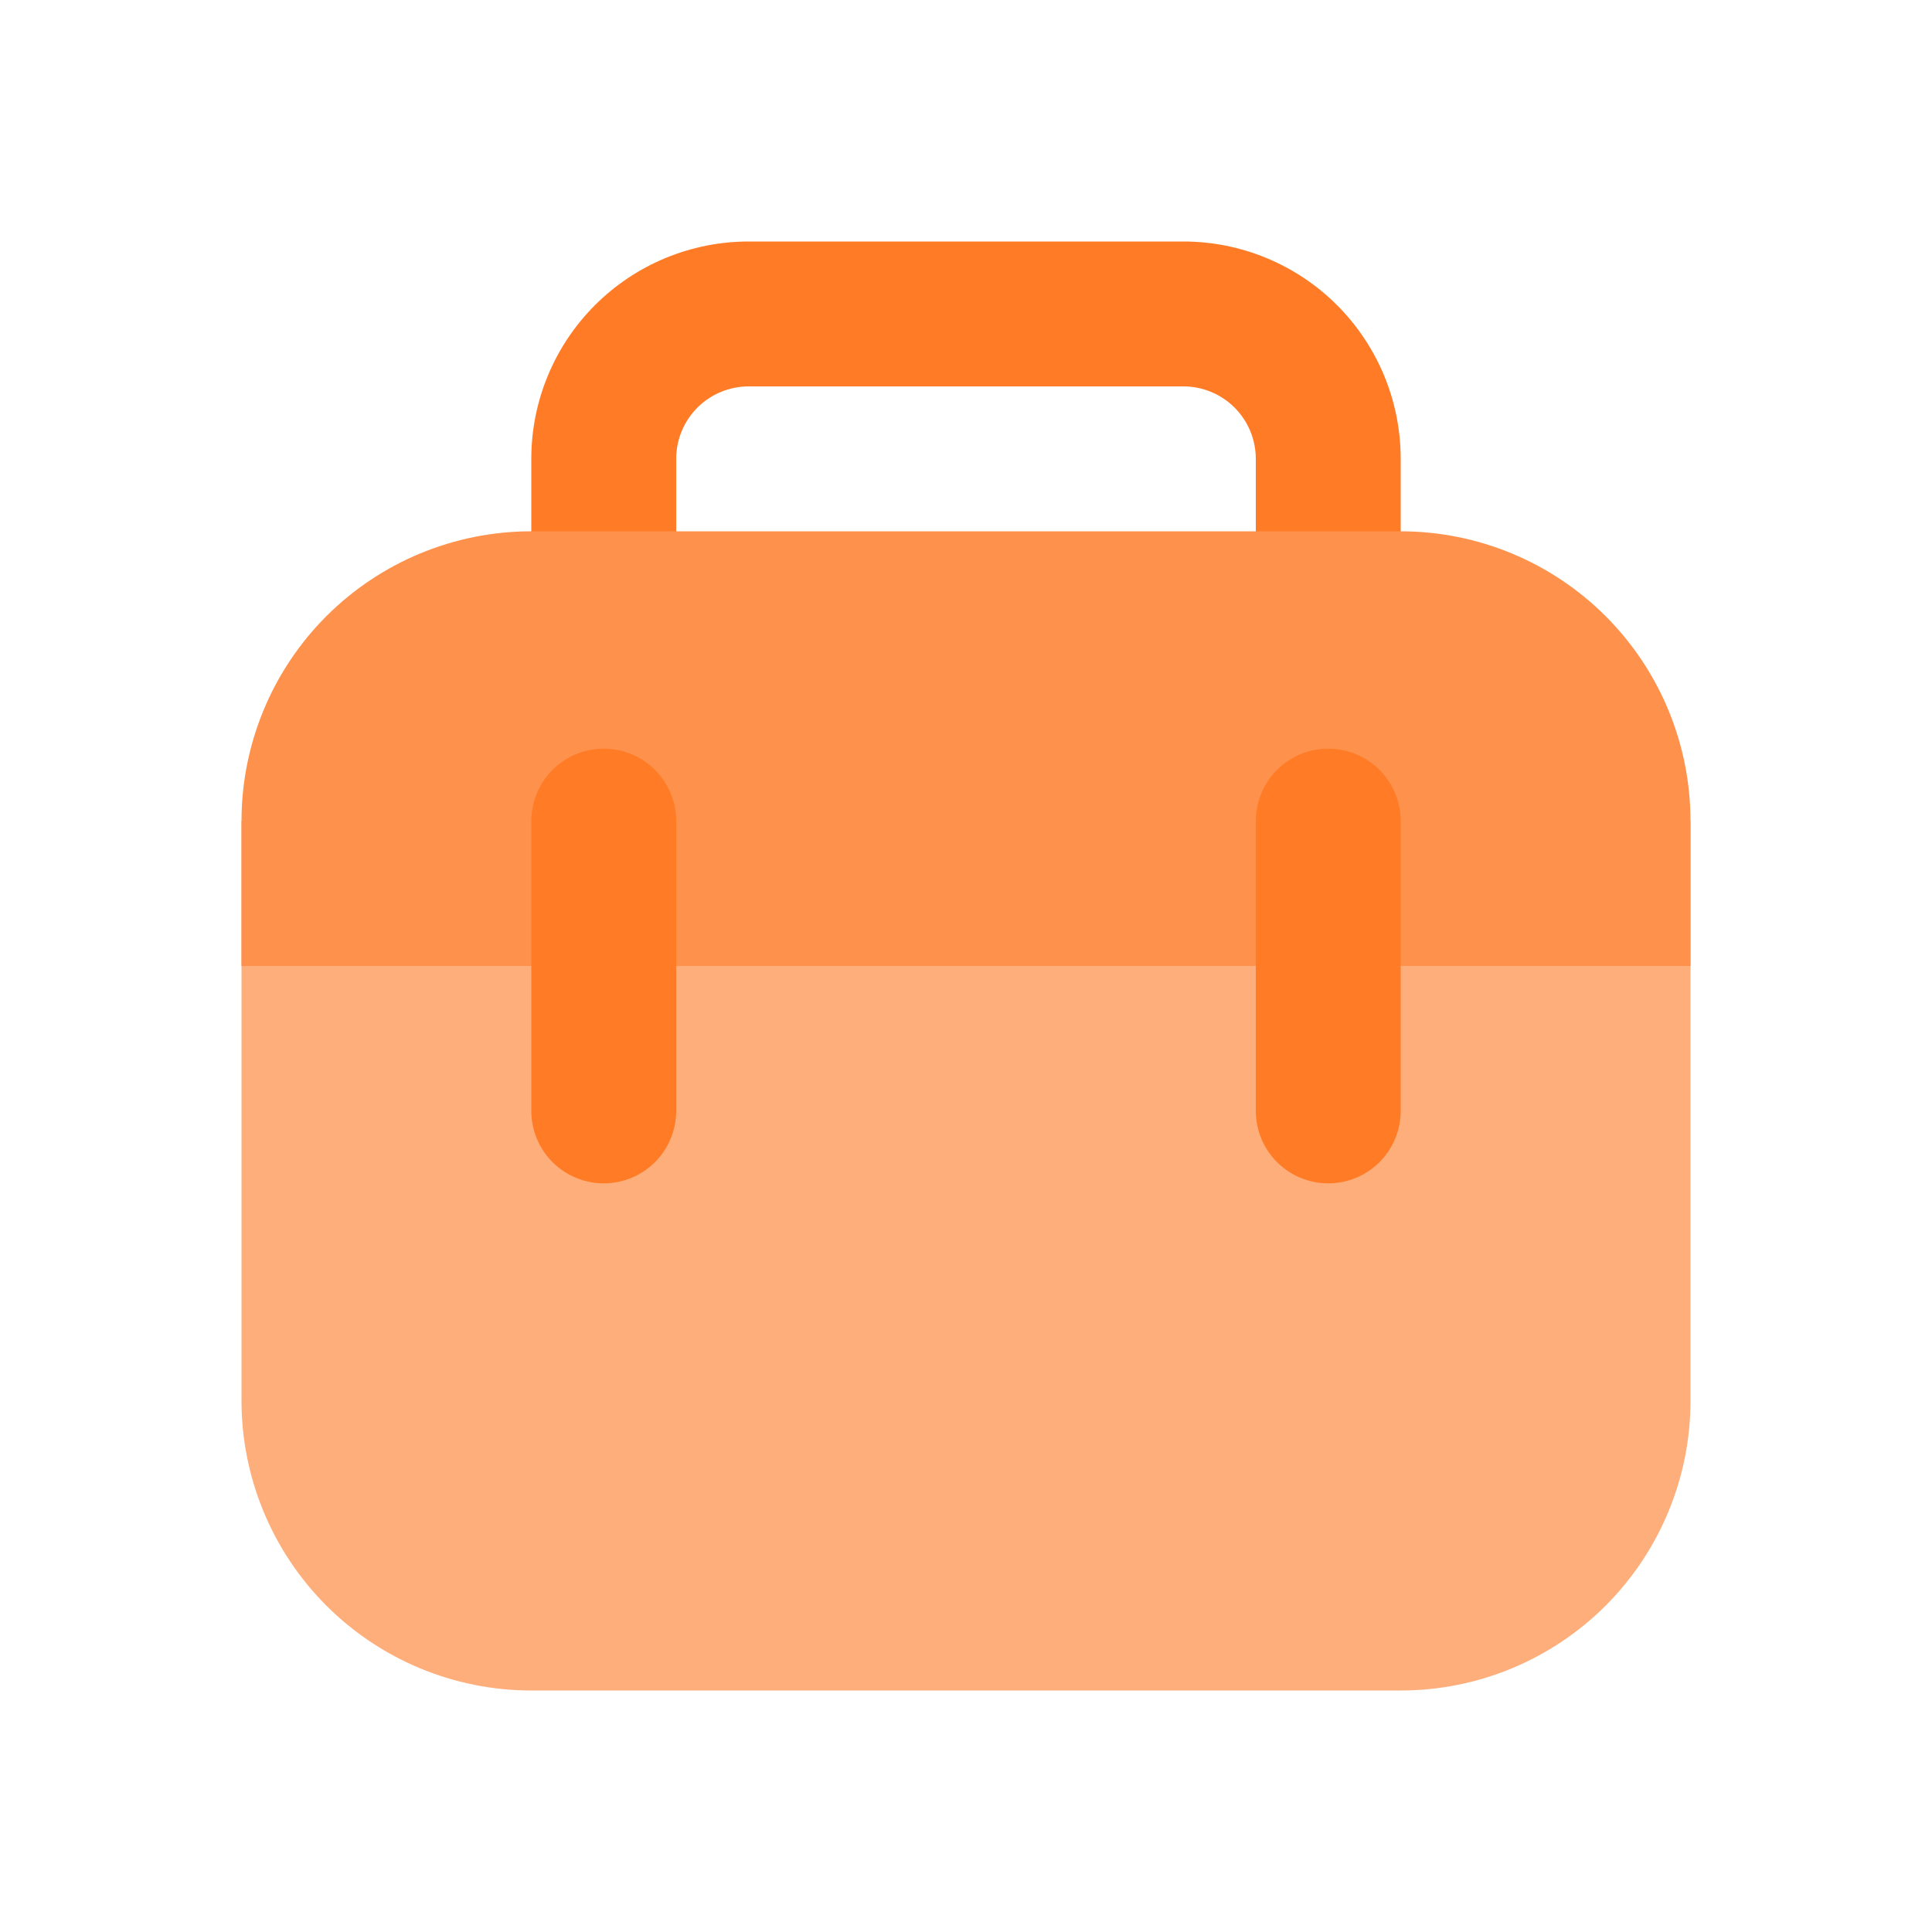
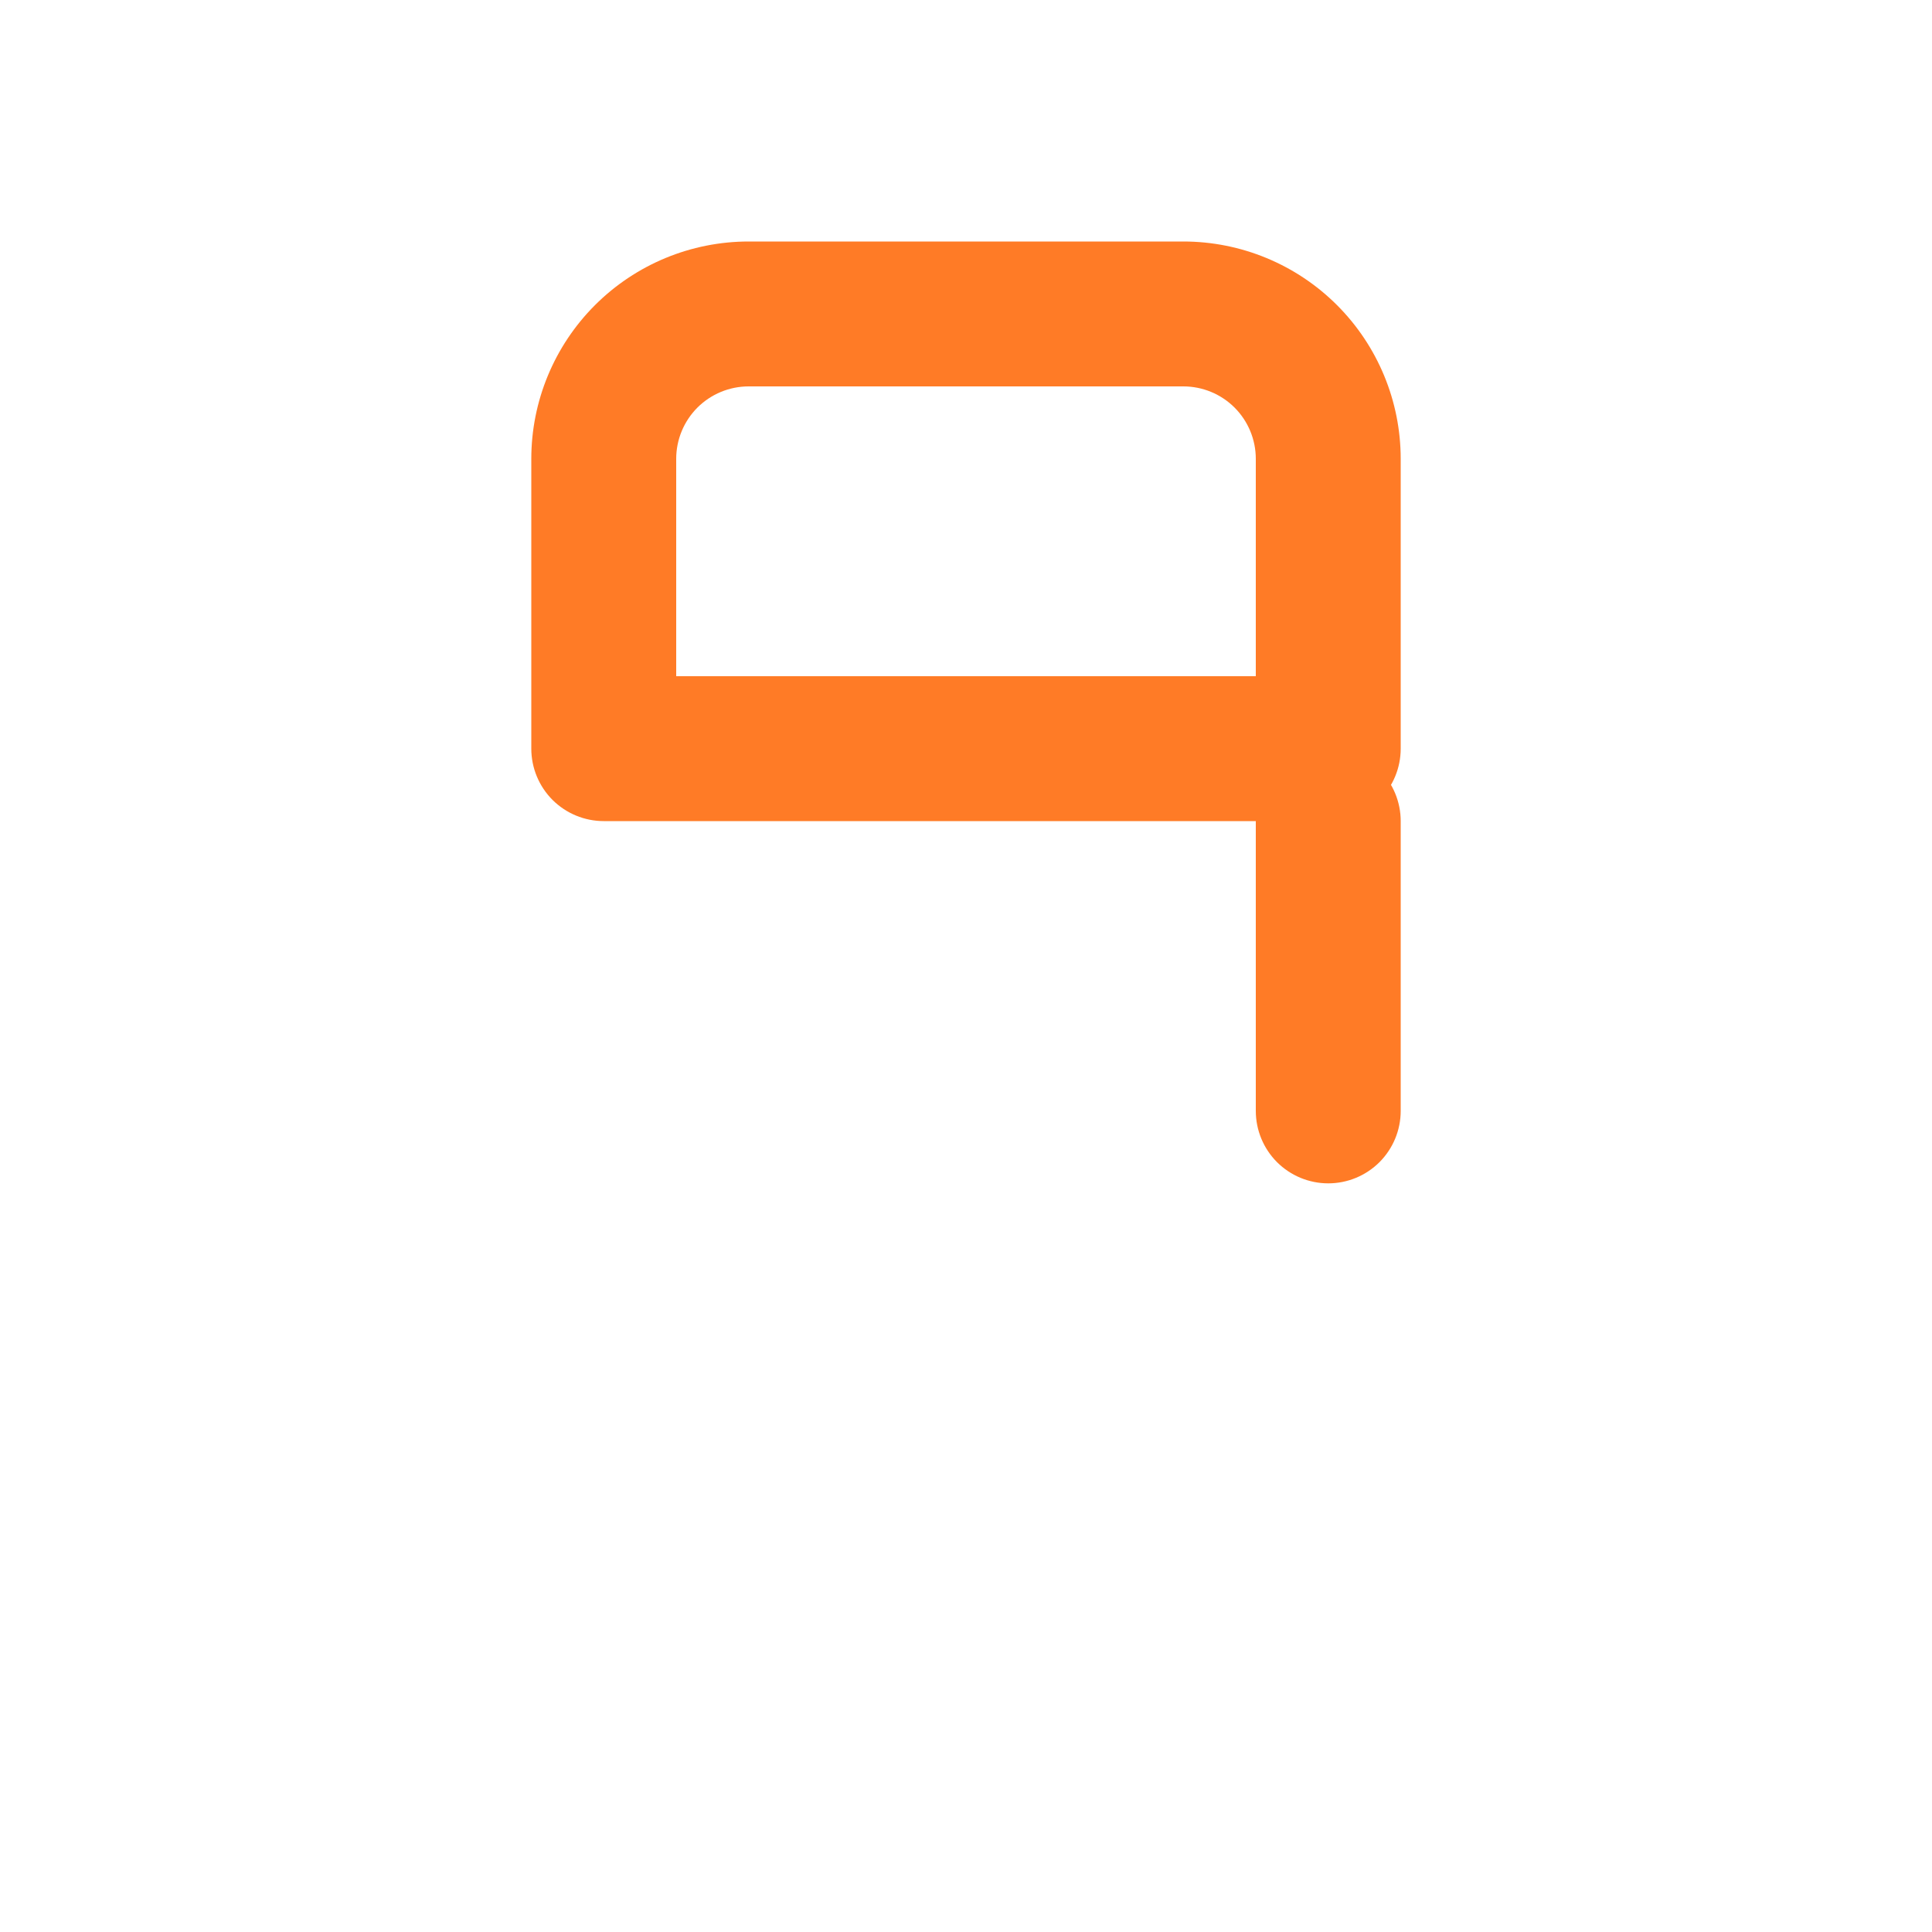
<svg xmlns="http://www.w3.org/2000/svg" width="40" height="40" viewBox="0 0 40 40" fill="none">
  <path d="M27.5 17H12.5C12.102 17 11.721 16.842 11.439 16.561C11.158 16.279 11 15.898 11 15.5V9.5C11 8.307 11.474 7.162 12.318 6.318C13.162 5.474 14.306 5 15.5 5H24.5C25.694 5 26.838 5.474 27.682 6.318C28.526 7.162 29 8.307 29 9.5V15.5C29 15.898 28.842 16.279 28.561 16.561C28.279 16.842 27.898 17 27.5 17ZM14 14H26V9.5C26 9.102 25.842 8.721 25.561 8.439C25.279 8.158 24.898 8 24.5 8H15.5C15.102 8 14.721 8.158 14.439 8.439C14.158 8.721 14 9.102 14 9.5V14Z" fill="#FF7B26" />
-   <path d="M5 17H35V29C35 30.591 34.368 32.117 33.243 33.243C32.117 34.368 30.591 35 29 35H11C9.409 35 7.883 34.368 6.757 33.243C5.632 32.117 5 30.591 5 29V17Z" fill="#FEAE7A" />
-   <path d="M5 17V20H35V17C35 15.409 34.368 13.883 33.243 12.757C32.117 11.632 30.591 11 29 11H11C9.409 11 7.883 11.632 6.757 12.757C5.632 13.883 5 15.409 5 17Z" fill="#FE924C" />
-   <path d="M12.5 24.5C12.102 24.5 11.721 24.342 11.439 24.061C11.158 23.779 11 23.398 11 23V17C11 16.602 11.158 16.221 11.439 15.939C11.721 15.658 12.102 15.5 12.5 15.5C12.898 15.5 13.279 15.658 13.561 15.939C13.842 16.221 14 16.602 14 17V23C14 23.398 13.842 23.779 13.561 24.061C13.279 24.342 12.898 24.5 12.5 24.5Z" fill="#FF7B26" />
  <path d="M27.5 24.5C27.102 24.5 26.721 24.342 26.439 24.061C26.158 23.779 26 23.398 26 23V17C26 16.602 26.158 16.221 26.439 15.939C26.721 15.658 27.102 15.5 27.5 15.5C27.898 15.5 28.279 15.658 28.561 15.939C28.842 16.221 29 16.602 29 17V23C29 23.398 28.842 23.779 28.561 24.061C28.279 24.342 27.898 24.5 27.5 24.5Z" fill="#FF7B26" />
</svg>